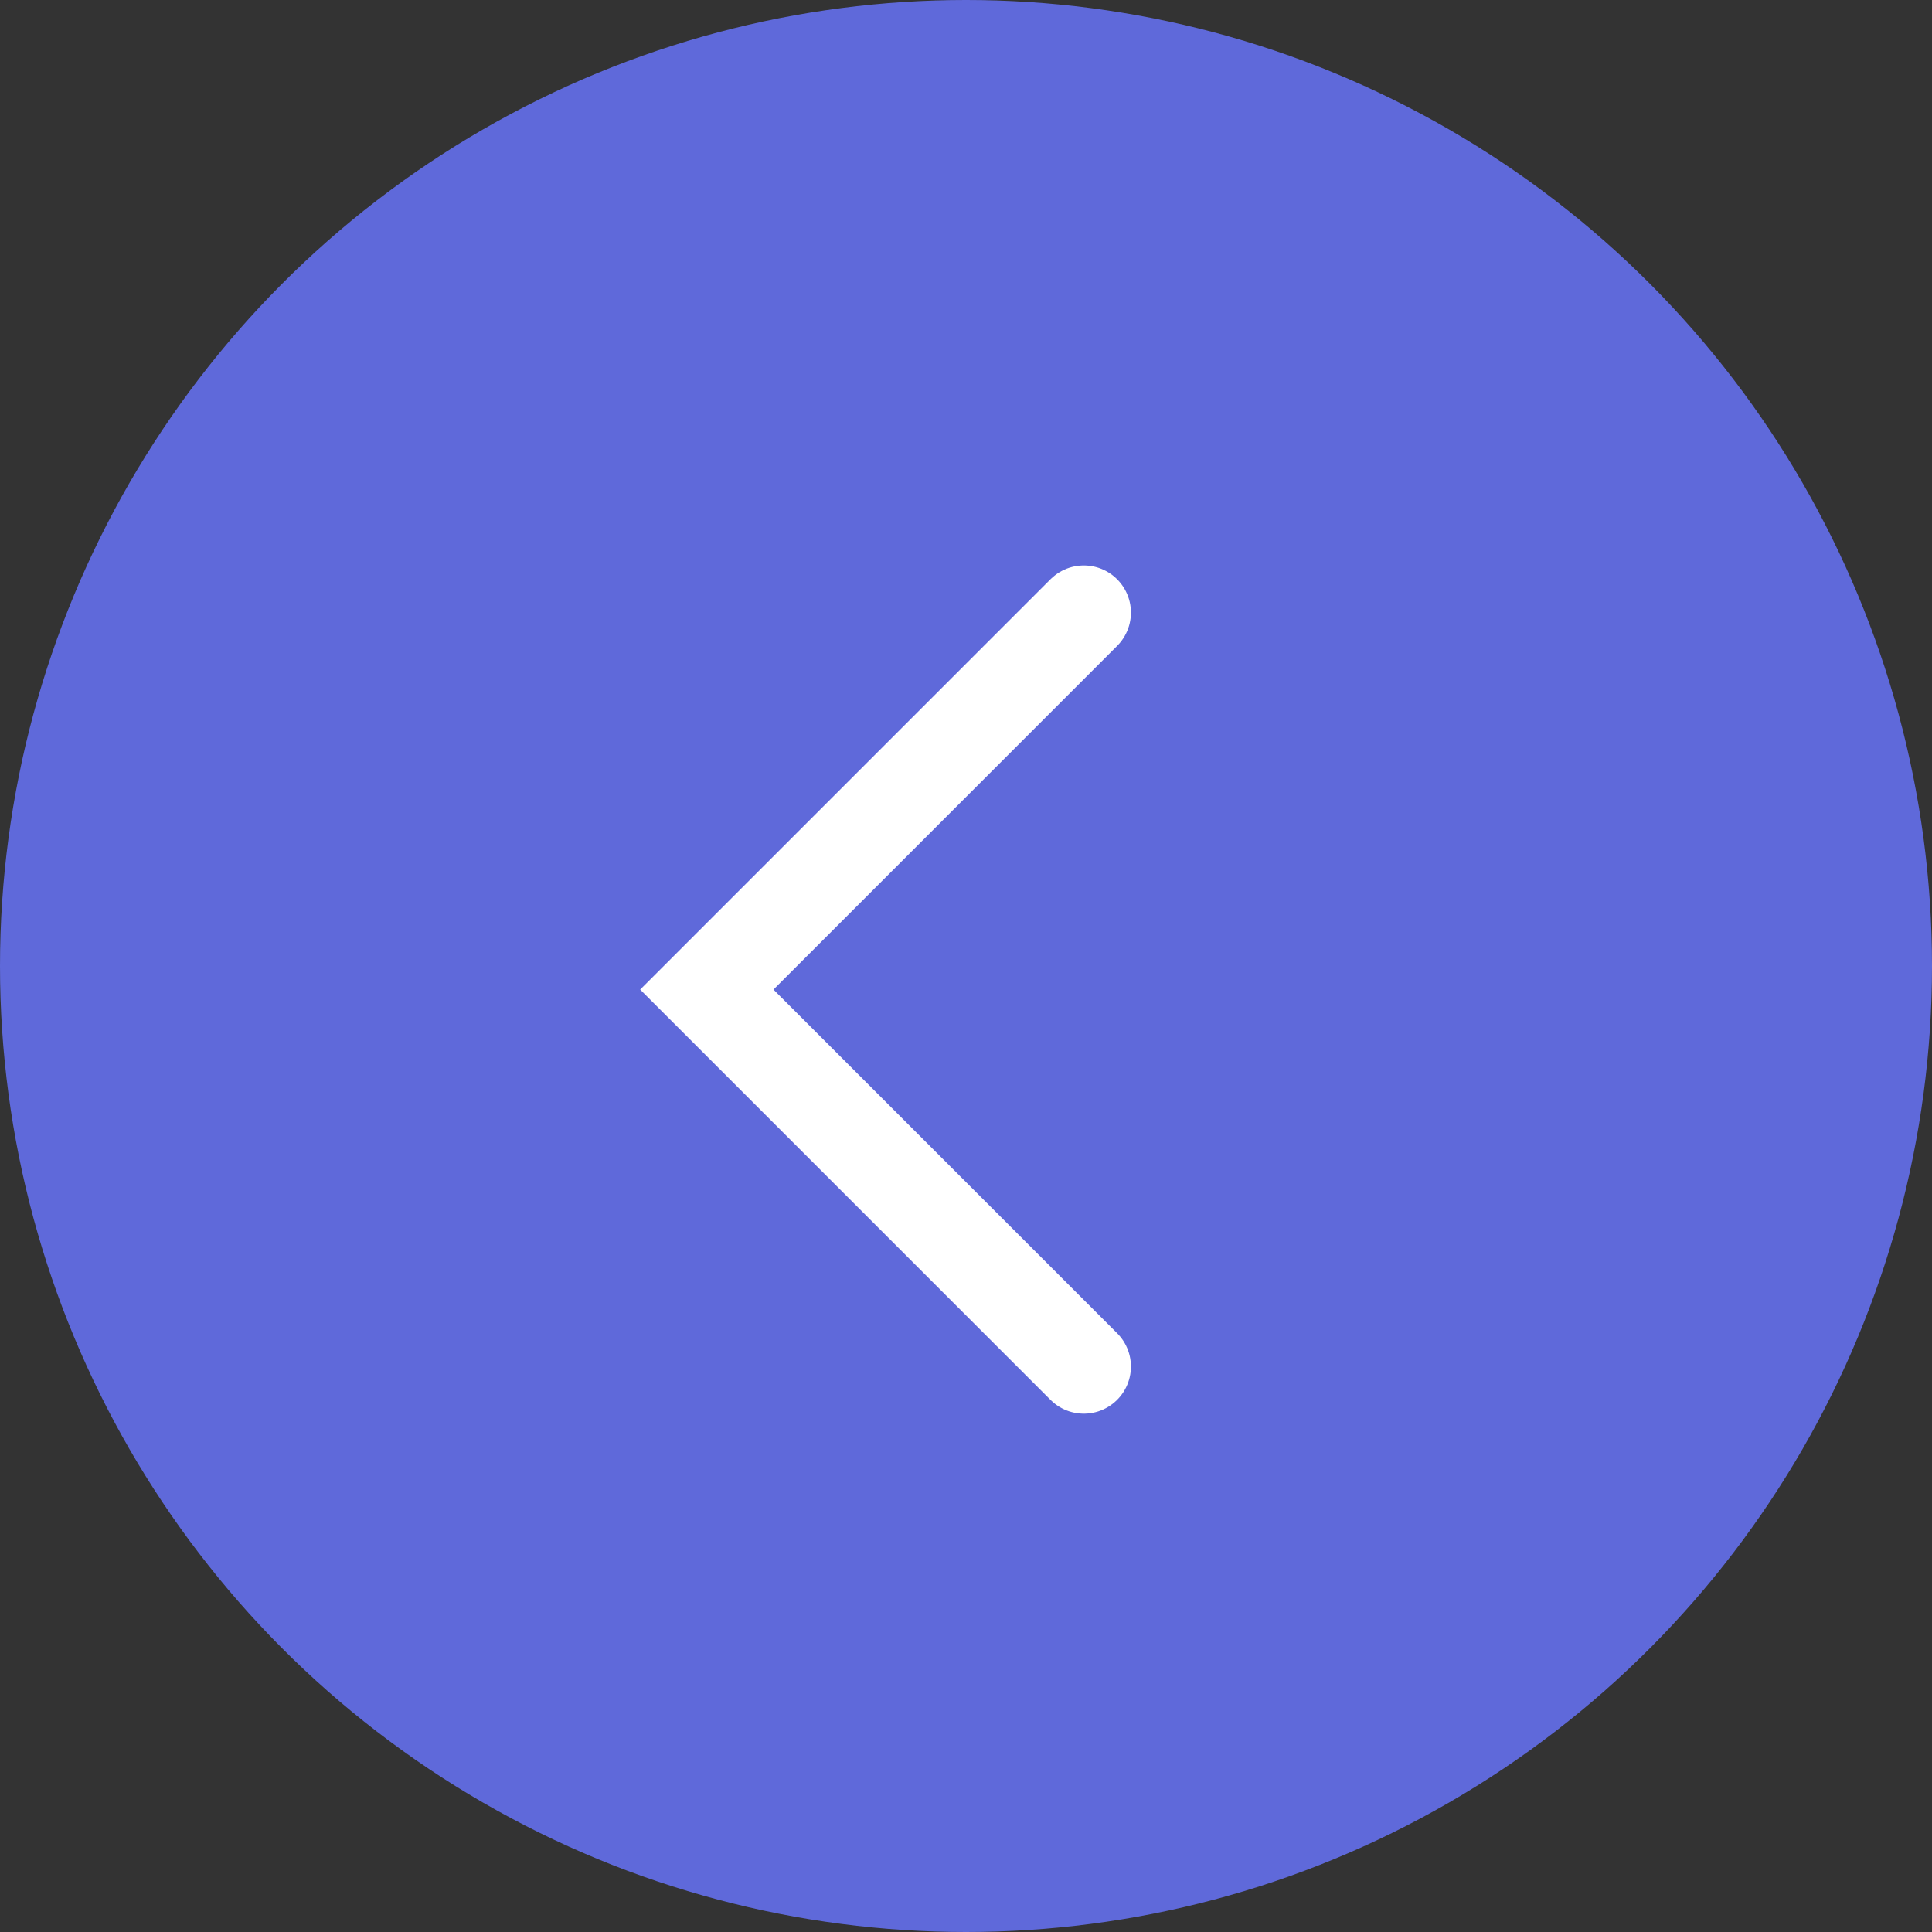
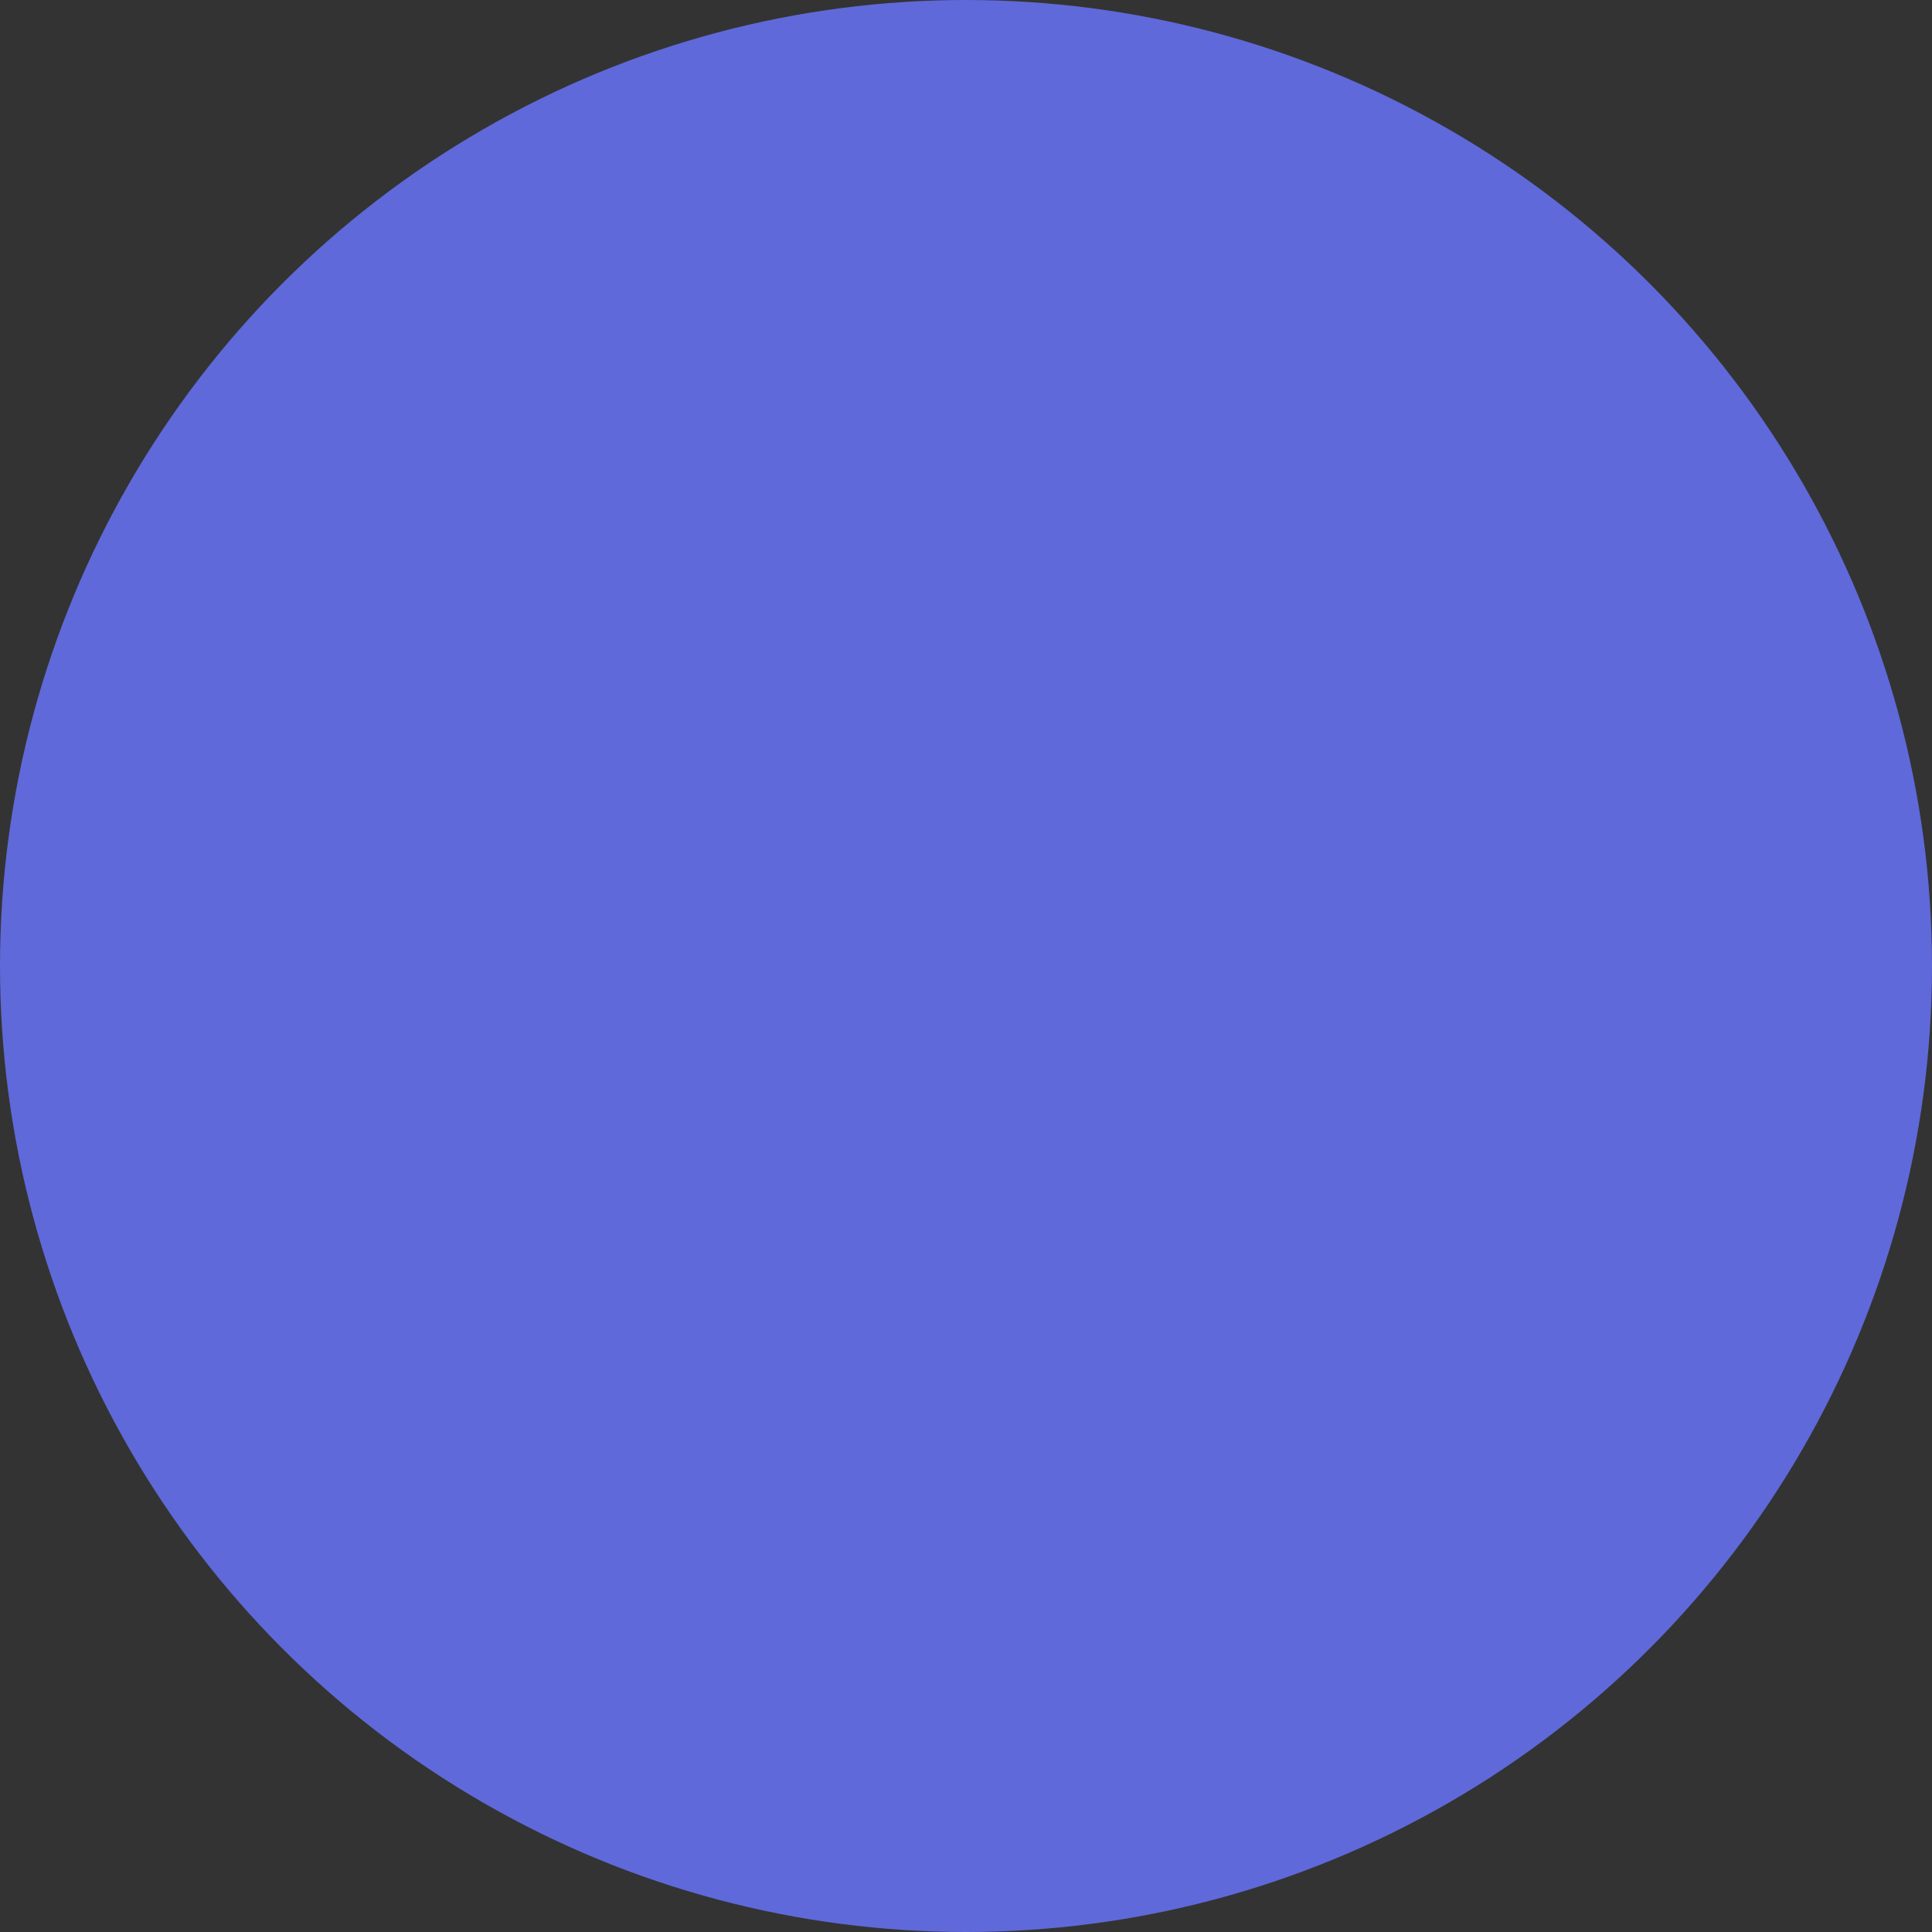
<svg xmlns="http://www.w3.org/2000/svg" width="41" height="41" viewBox="0 0 41 41" fill="none">
  <rect x="0" y="0" width="41" height="41" fill="#333333" stroke="none" />
  <circle r="20.5" transform="matrix(-1 0 0 1 20.5 20.5)" fill="#5F69DA" />
-   <path d="M23 29L15 21L23 13" stroke="white" stroke-width="2" stroke-linecap="round" />
</svg>